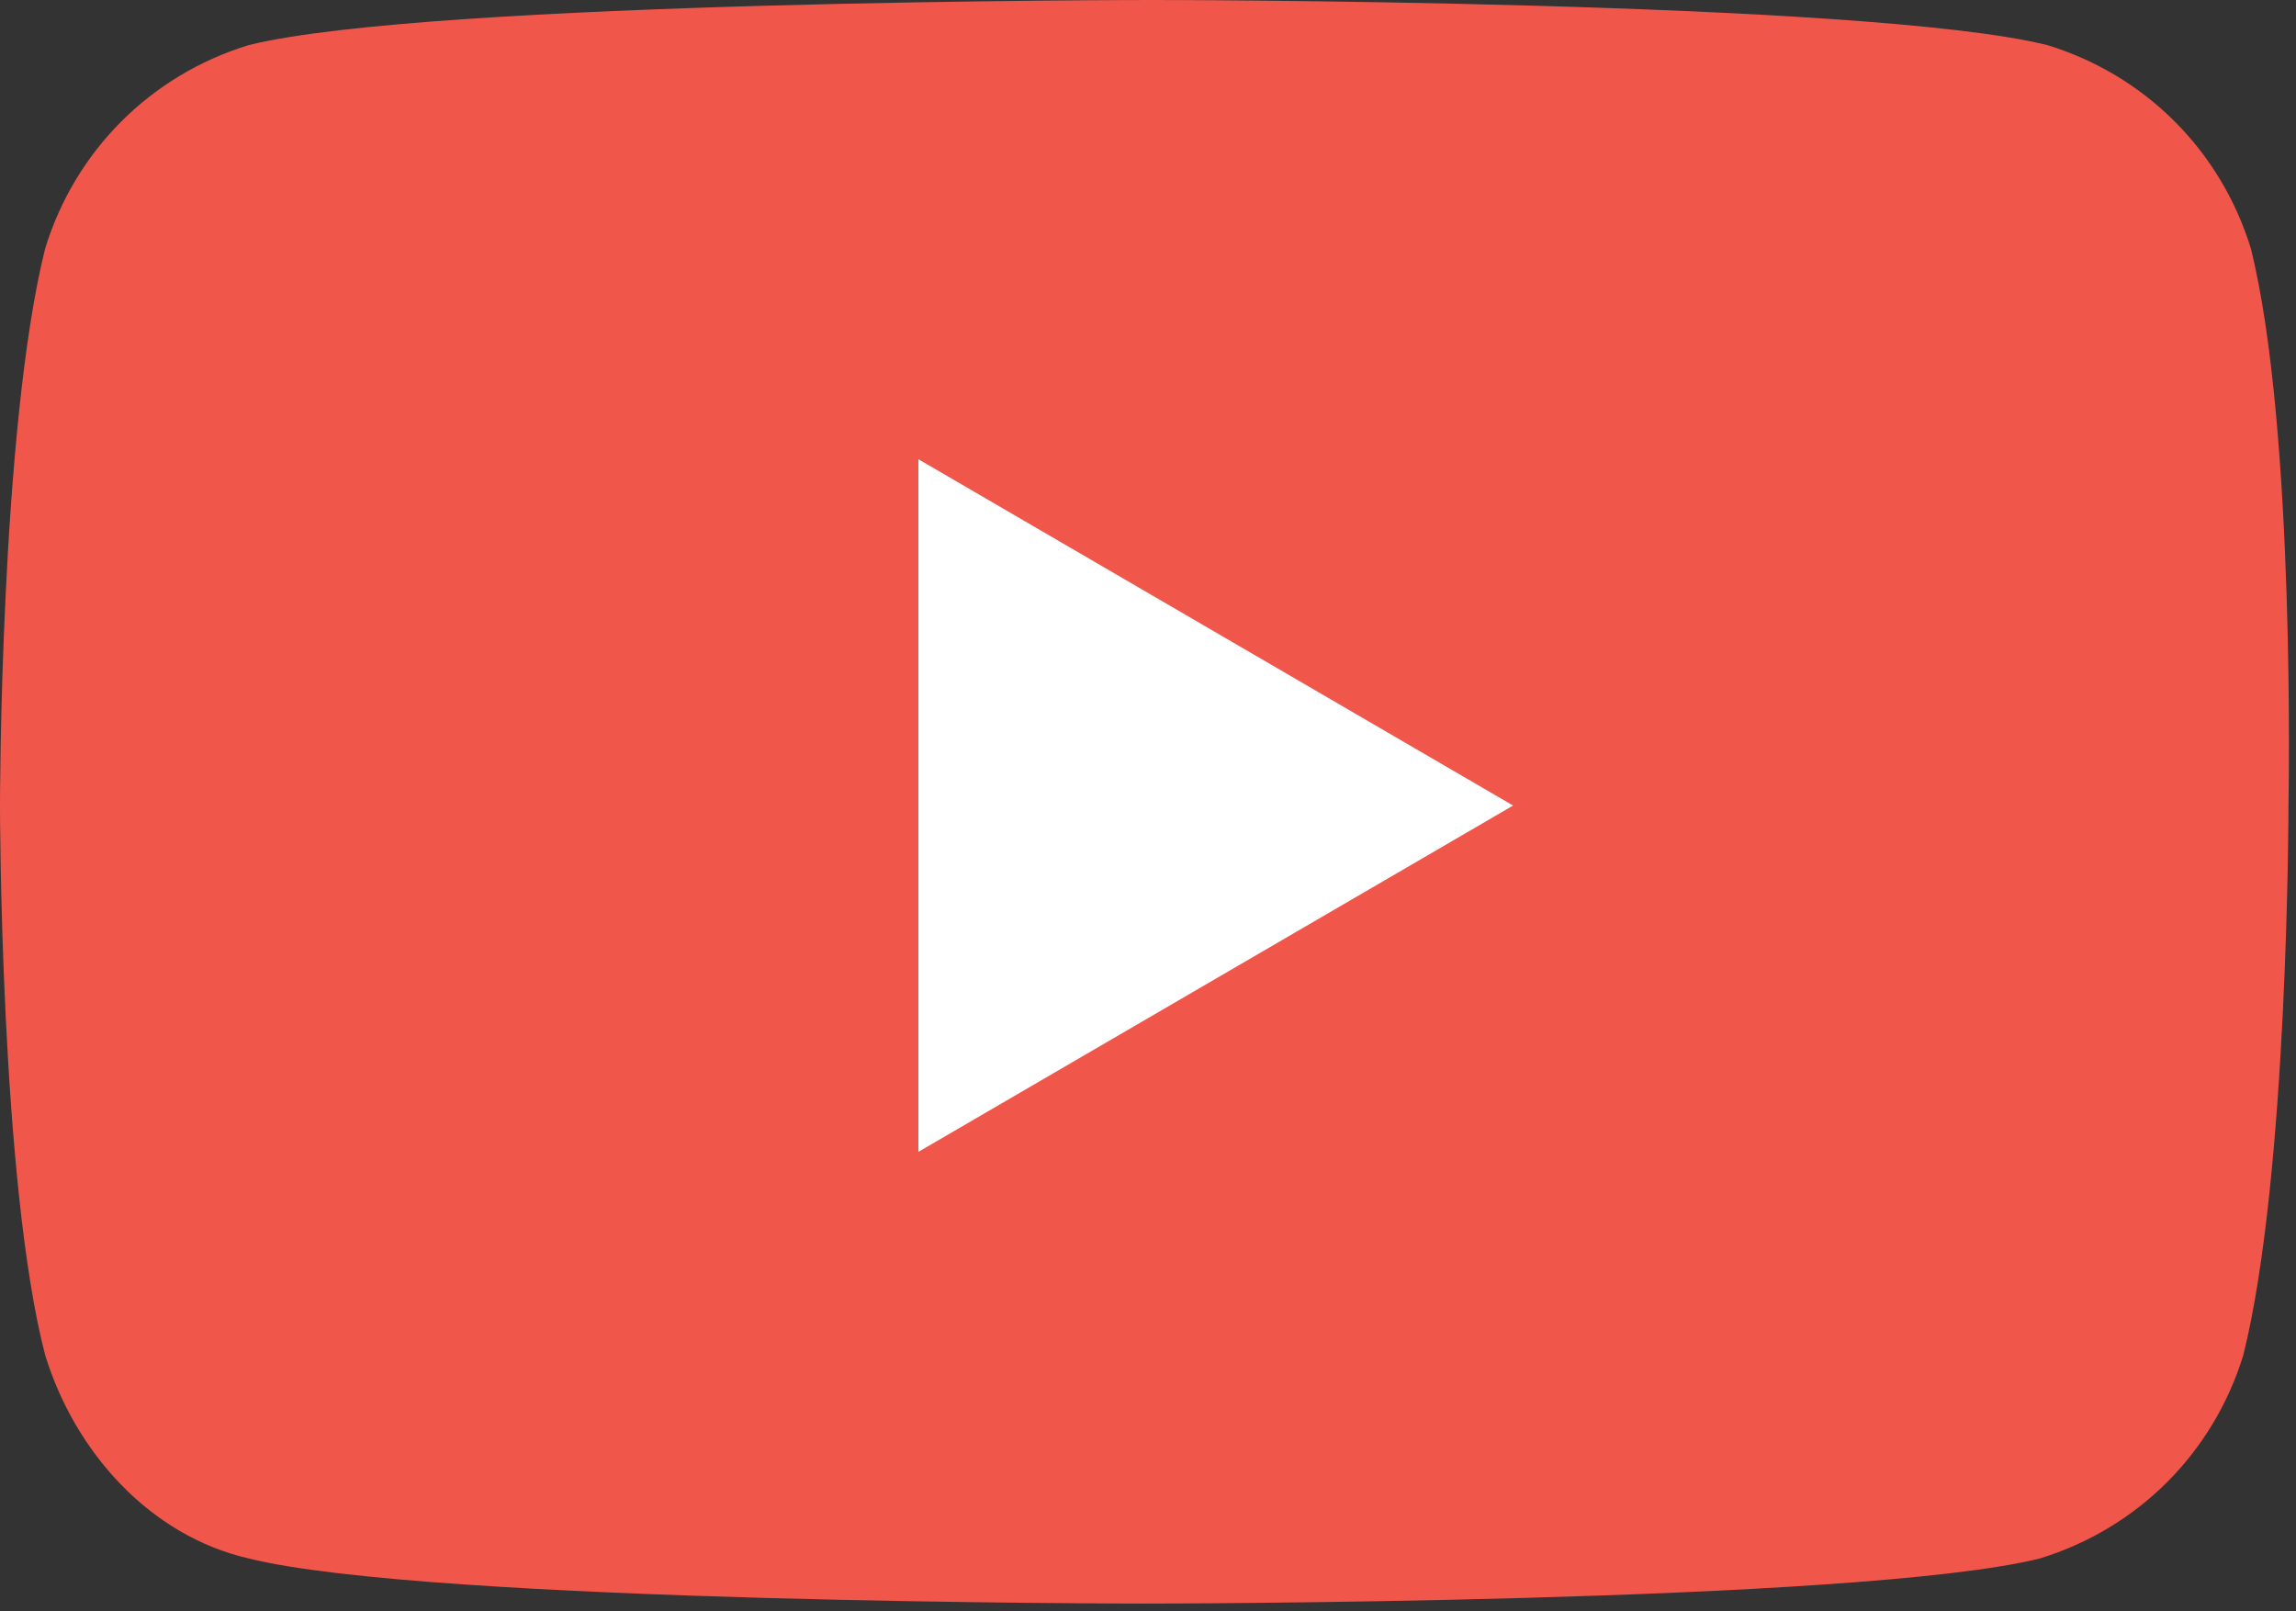
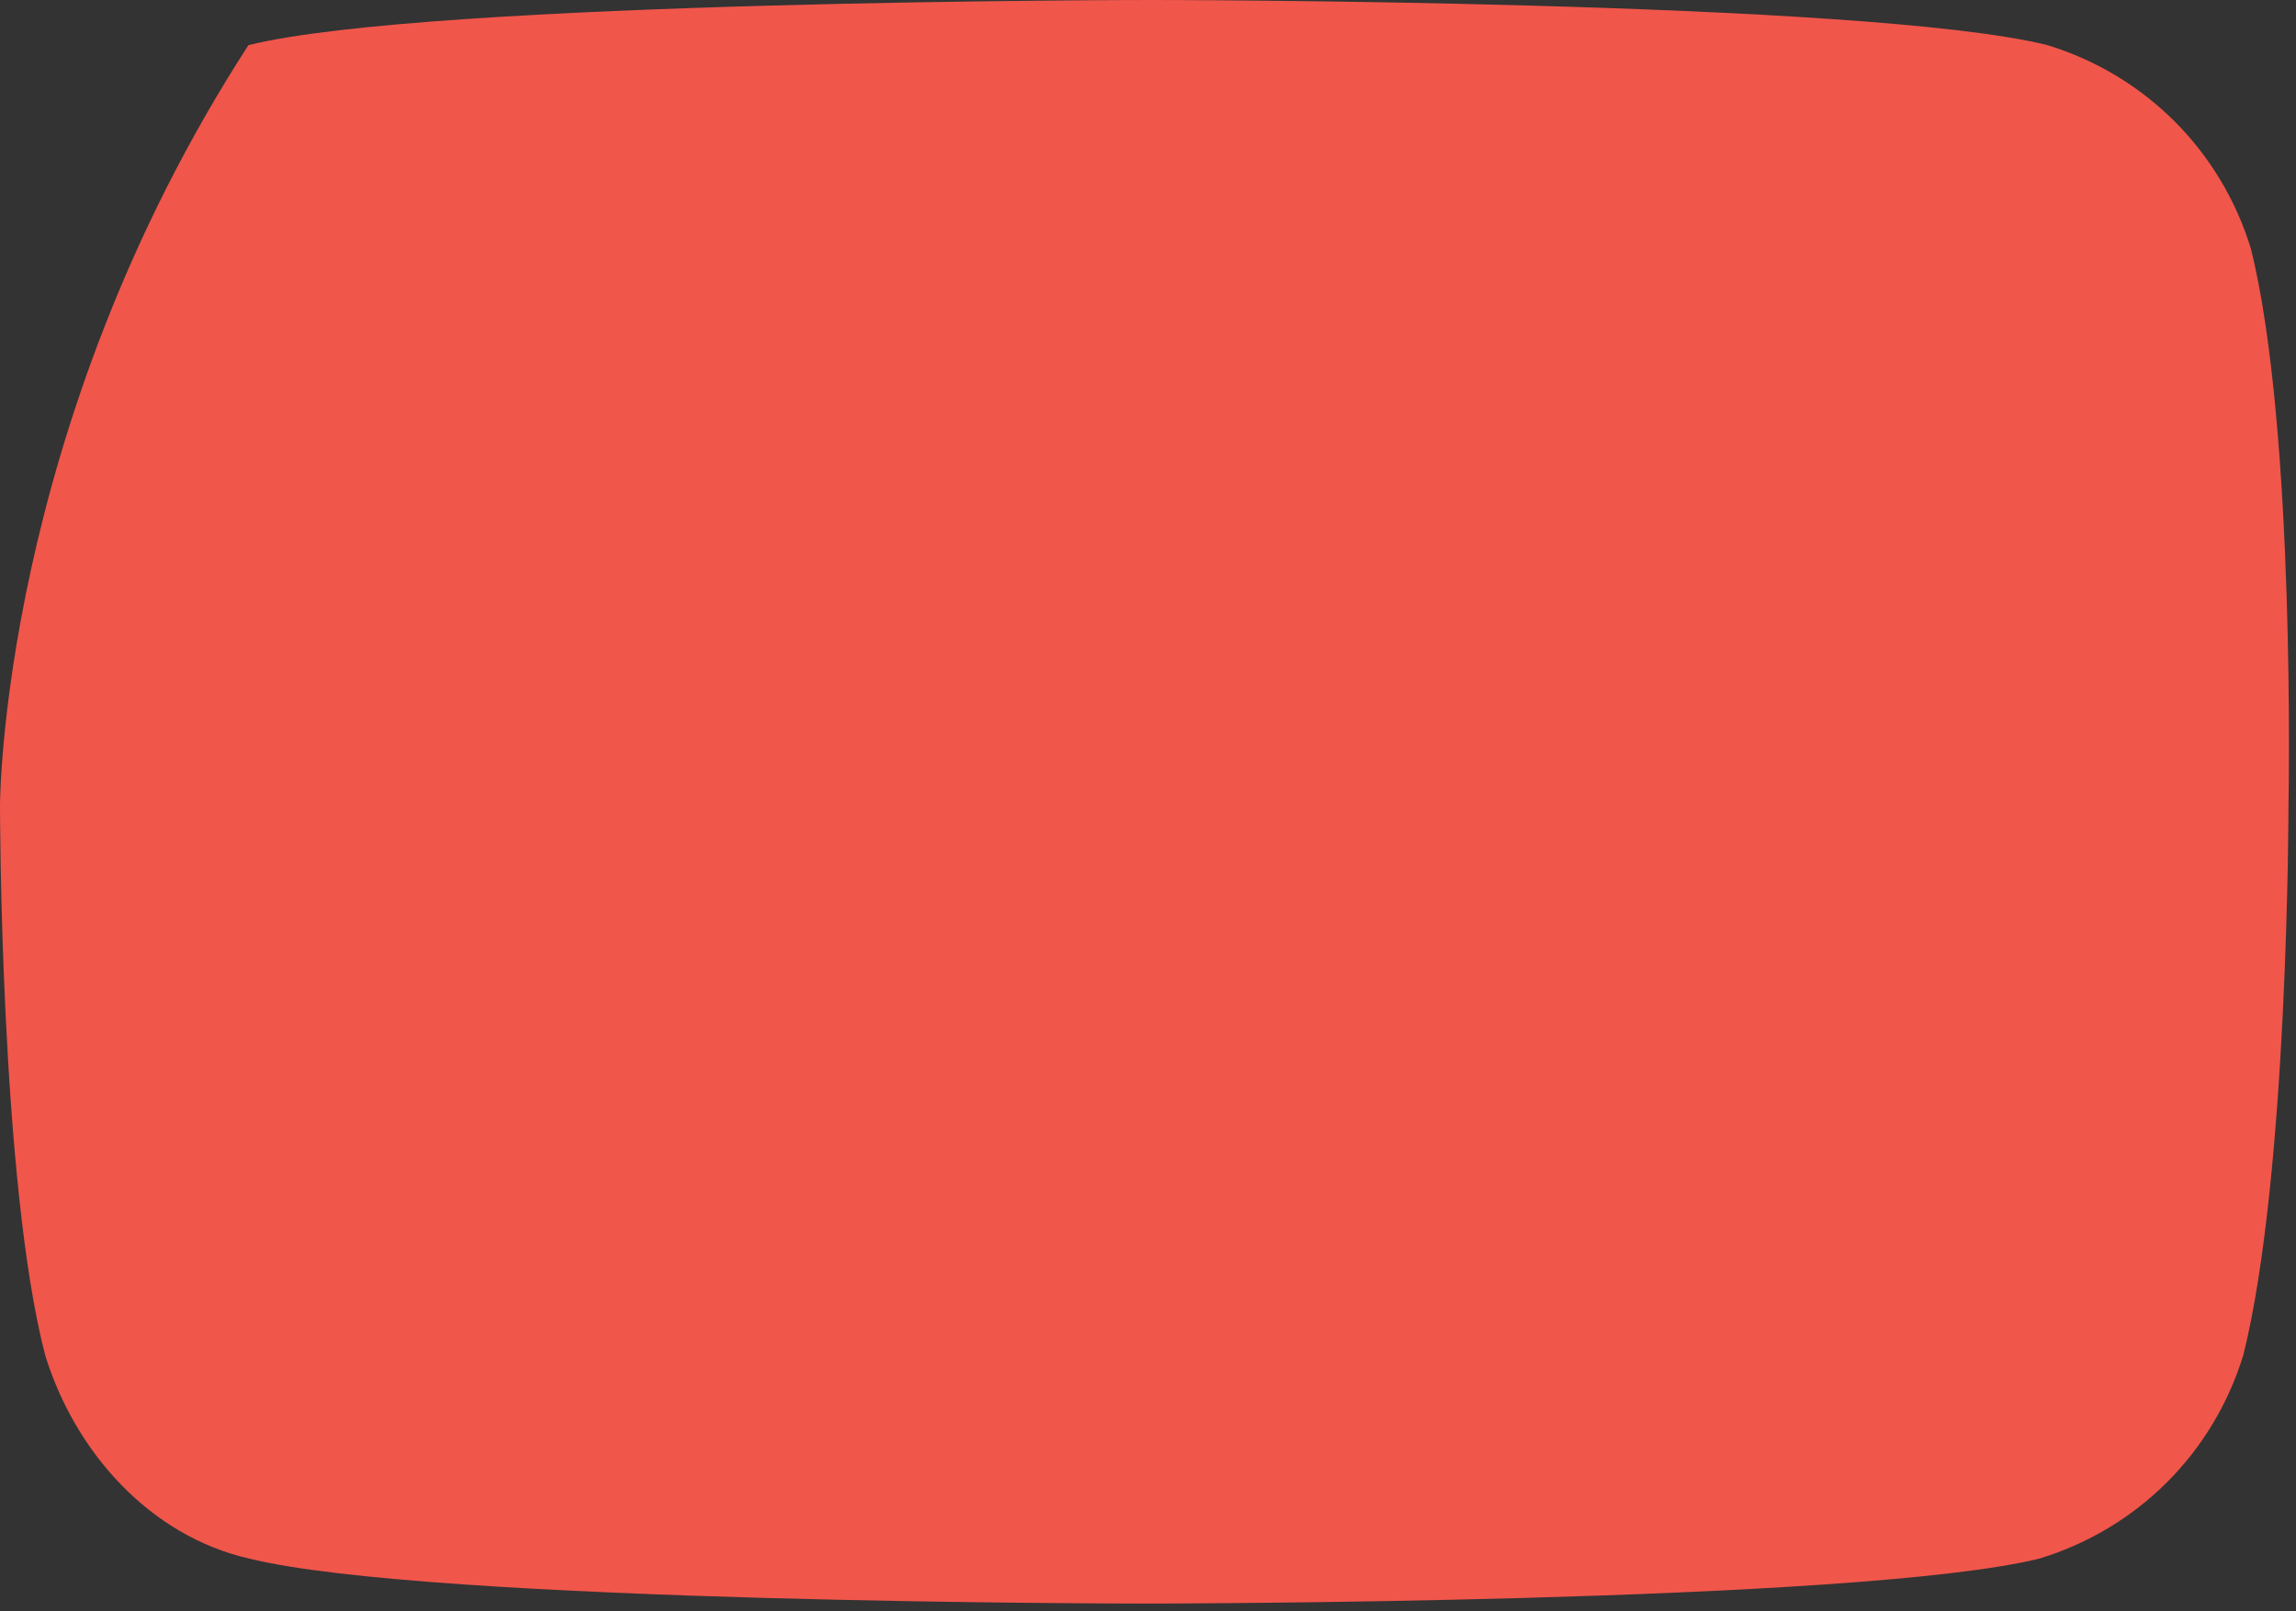
<svg xmlns="http://www.w3.org/2000/svg" version="1.1" id="Layer_1" x="0px" y="0px" viewBox="0 0 30.5 21.4" style="enable-background:new 0 0 30.5 21.4;" xml:space="preserve">
  <rect x="0" y="0" width="30.5" height="21.4" fill="#333333" stroke="none" />
  <style type="text/css">
	.st0{fill:#F1564B;}
	.st1{fill:#FFFFFF;}
</style>
  <g>
-     <path class="st0" d="M29.9,3.3C29.5,2,28.5,1,27.2,0.6C24.8,0,15.3,0,15.3,0S5.7,0,3.3,0.6C2,1,1,2,0.6,3.3C0,5.7,0,10.7,0,10.7   s0,5,0.6,7.3C1,19.3,2,20.4,3.3,20.7c2.4,0.6,11.9,0.6,11.9,0.6s9.5,0,11.9-0.6c1.3-0.4,2.3-1.4,2.7-2.7c0.6-2.4,0.6-7.3,0.6-7.3   S30.5,5.7,29.9,3.3z" />
-     <polygon class="st1" points="12.2,15.3 20.1,10.7 12.2,6.1  " />
+     <path class="st0" d="M29.9,3.3C29.5,2,28.5,1,27.2,0.6C24.8,0,15.3,0,15.3,0S5.7,0,3.3,0.6C0,5.7,0,10.7,0,10.7   s0,5,0.6,7.3C1,19.3,2,20.4,3.3,20.7c2.4,0.6,11.9,0.6,11.9,0.6s9.5,0,11.9-0.6c1.3-0.4,2.3-1.4,2.7-2.7c0.6-2.4,0.6-7.3,0.6-7.3   S30.5,5.7,29.9,3.3z" />
  </g>
</svg>